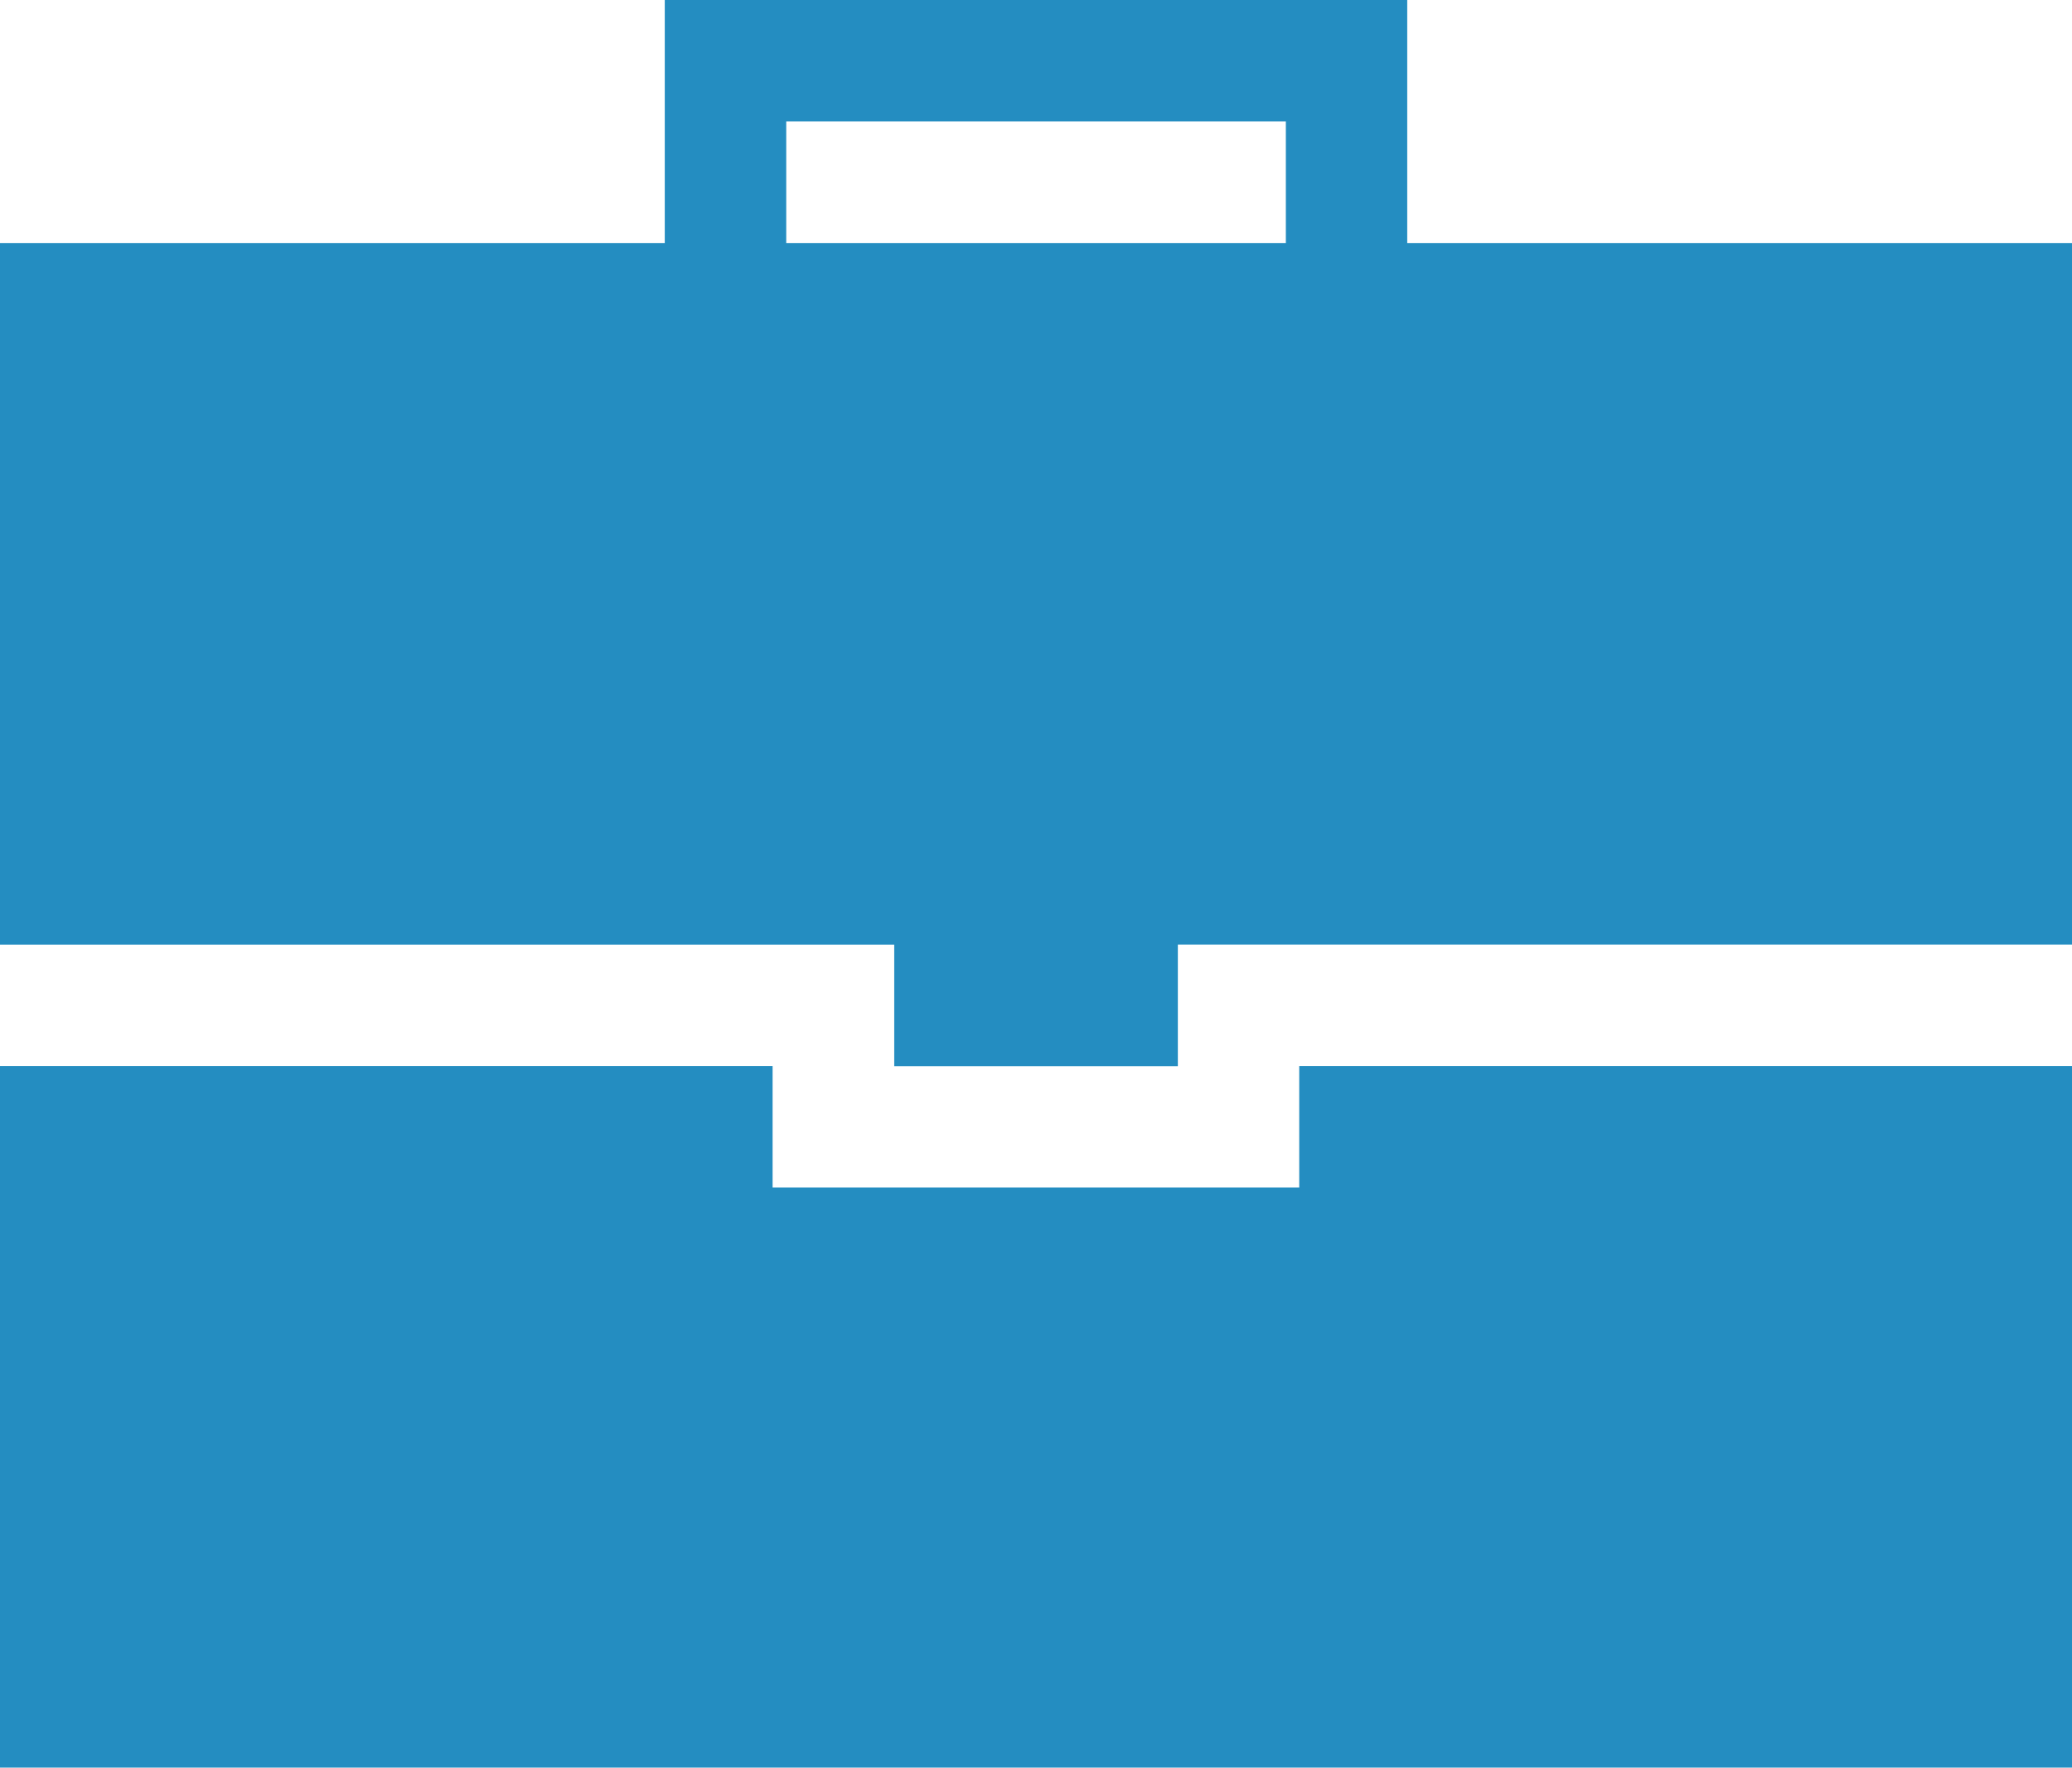
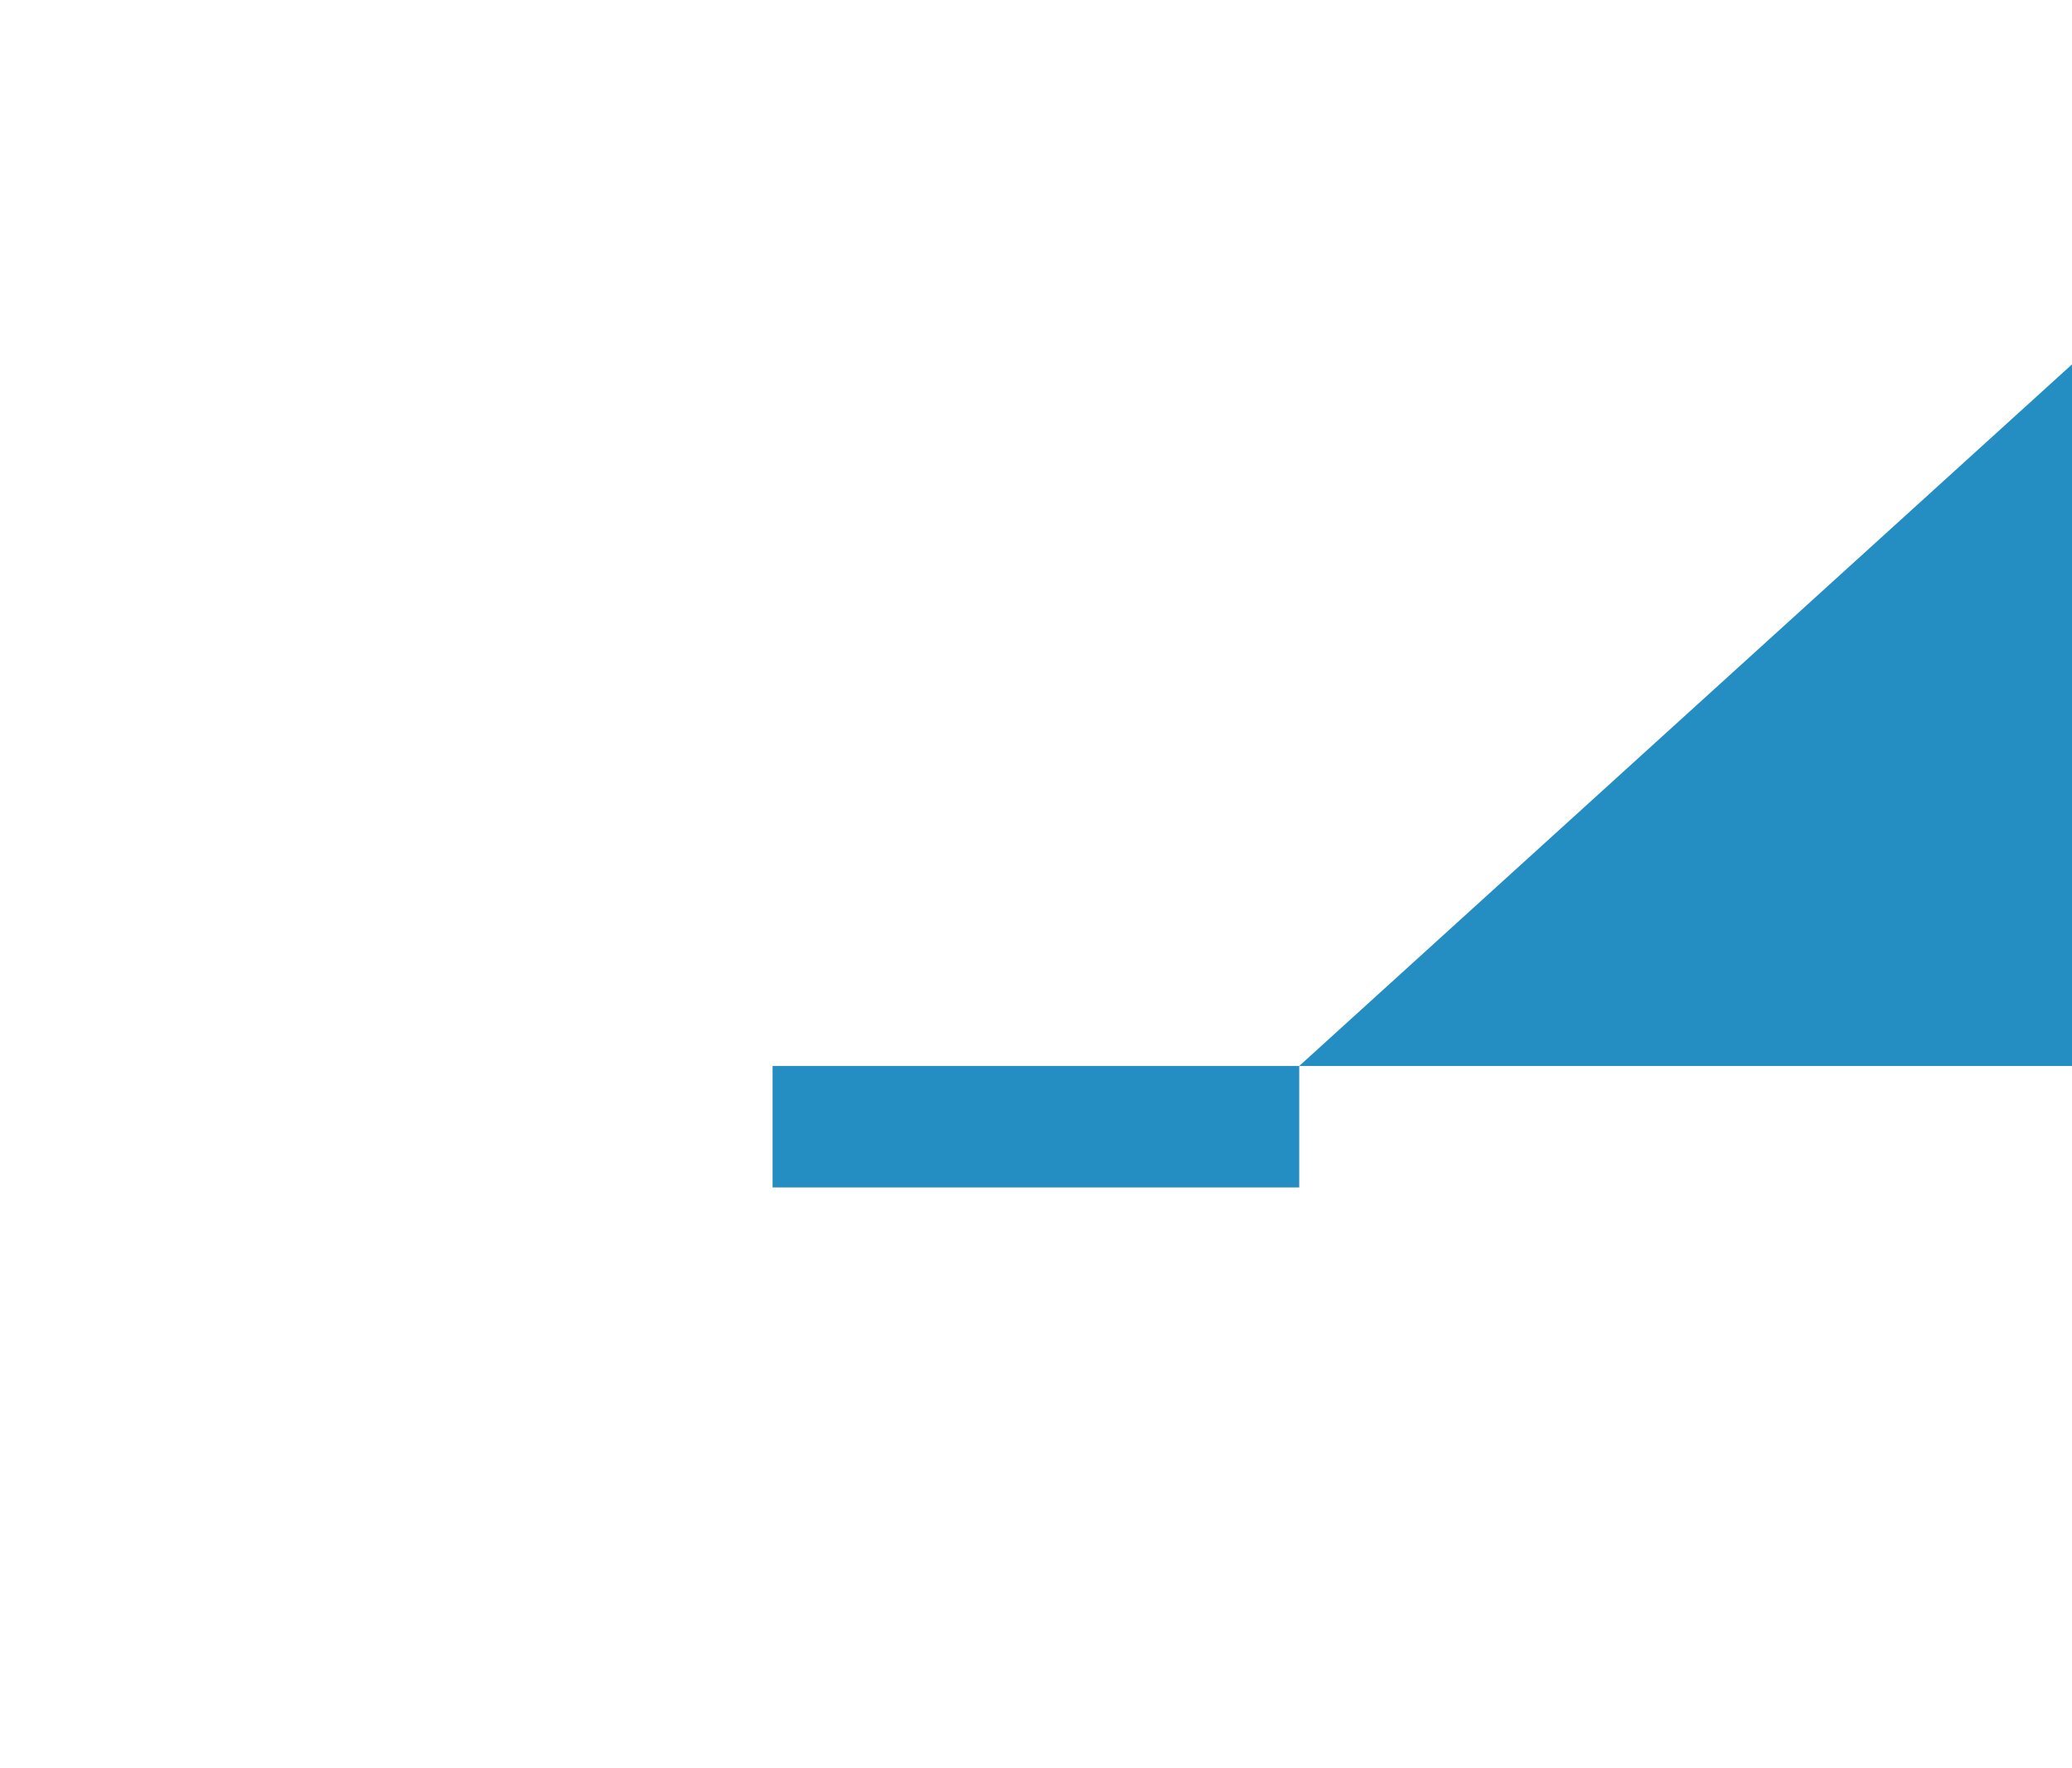
<svg xmlns="http://www.w3.org/2000/svg" viewBox="0 0 24 20.472">
  <defs>
    <style>
      .cls-1 {
        fill: #248dc1;
      }
    </style>
  </defs>
  <g id="Group_7749" data-name="Group 7749" transform="translate(-285 -287)">
    <g id="Group_7656" data-name="Group 7656" transform="translate(285 287)">
      <g id="Group_7655" data-name="Group 7655">
-         <path id="Path_9818" data-name="Path 9818" class="cls-1" d="M16.3,40.446V37.631H7.7v2.815H0v8.126H10.358v1.407h3.285V48.571H24V40.446Zm-1.406,0H9.107V39.037h5.787Z" transform="translate(0 -37.631)" />
-       </g>
+         </g>
    </g>
    <g id="Group_7658" data-name="Group 7658" transform="translate(285 299.346)">
      <g id="Group_7657" data-name="Group 7657">
-         <path id="Path_9819" data-name="Path 9819" class="cls-1" d="M15.049,301.024v1.407h-6.1v-1.407H0v8.126H24v-8.126Z" transform="translate(0 -301.024)" />
+         <path id="Path_9819" data-name="Path 9819" class="cls-1" d="M15.049,301.024v1.407h-6.1v-1.407H0H24v-8.126Z" transform="translate(0 -301.024)" />
      </g>
    </g>
  </g>
</svg>